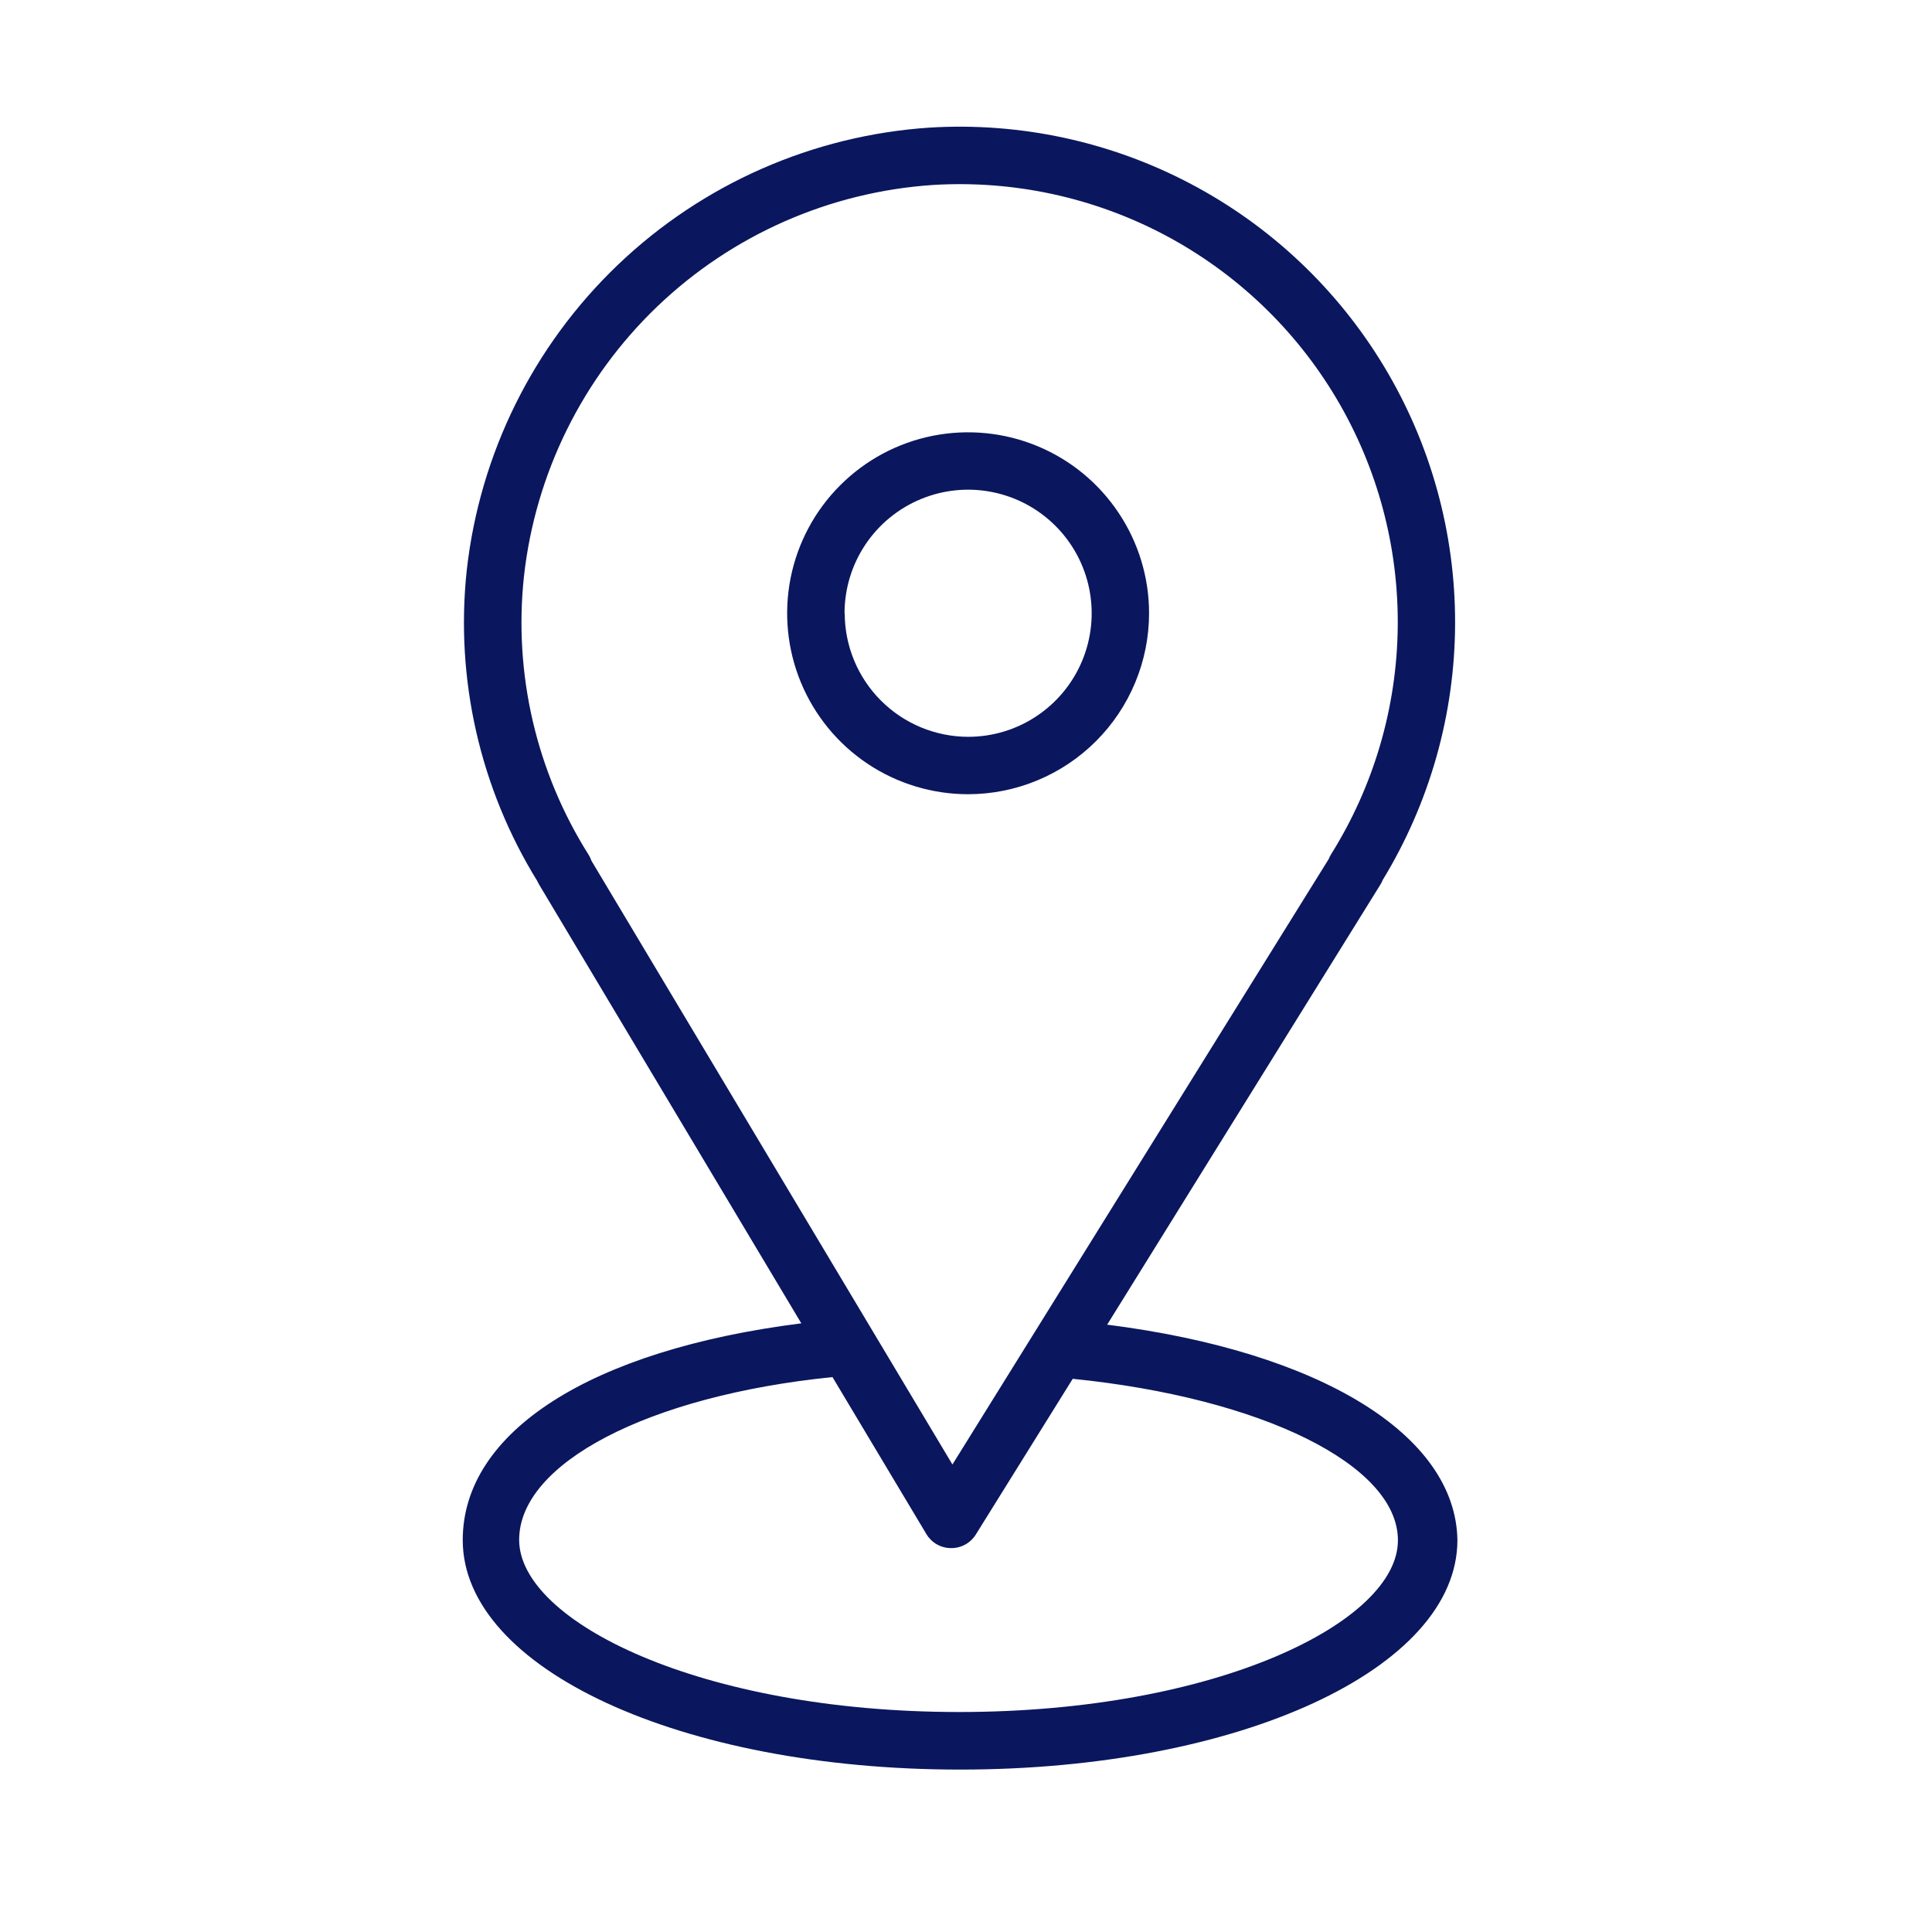
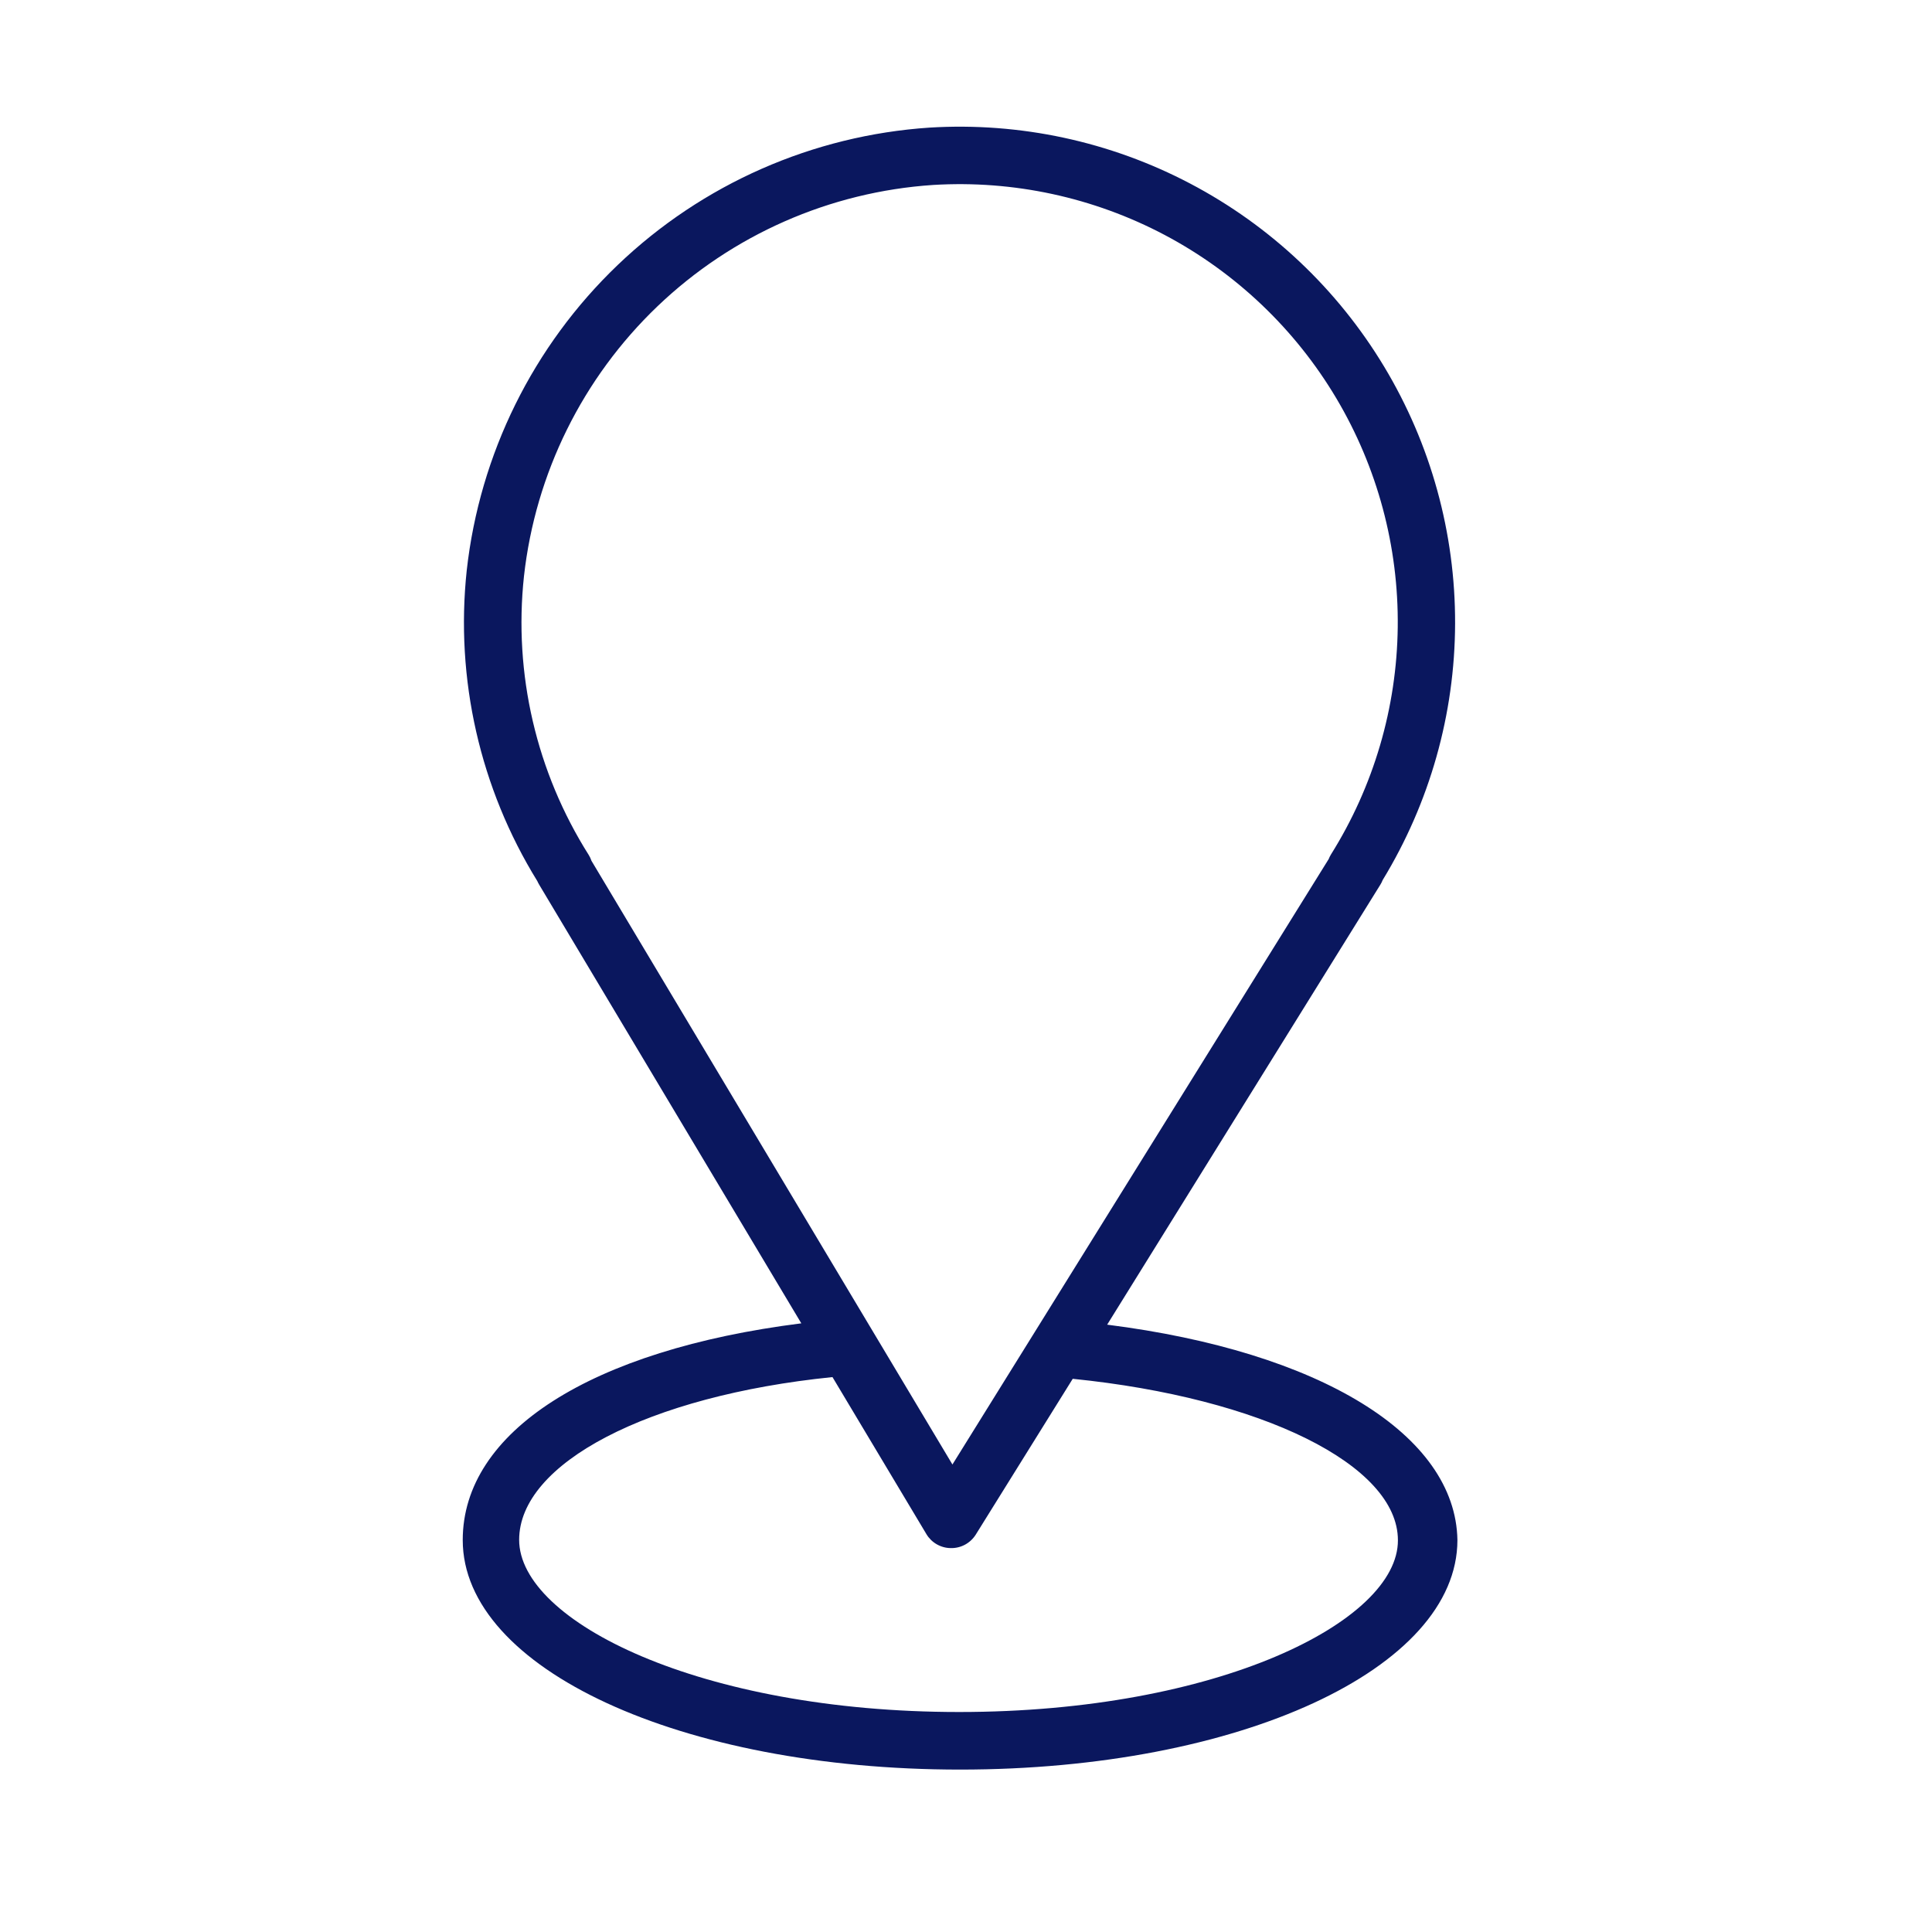
<svg xmlns="http://www.w3.org/2000/svg" width="45" height="45" viewBox="0 0 45 45" fill="none">
  <path d="M25.788 30.854L32.151 20.606C32.172 20.573 32.19 20.537 32.204 20.5C33.302 18.699 33.886 16.633 33.892 14.524C33.898 12.416 33.327 10.346 32.239 8.539C31.152 6.733 29.59 5.258 27.724 4.277C25.858 3.295 23.758 2.844 21.654 2.972C18.932 3.153 16.36 4.285 14.389 6.171C12.418 8.056 11.173 10.575 10.871 13.286C10.601 15.814 11.18 18.359 12.515 20.522C12.529 20.554 12.546 20.585 12.564 20.615L18.664 30.823C13.763 31.442 10.778 33.345 10.778 35.871C10.778 38.865 15.857 41.217 22.362 41.217C28.867 41.217 33.946 38.869 33.946 35.871C33.906 33.416 30.743 31.482 25.788 30.854ZM13.714 19.916C12.493 17.984 11.96 15.697 12.204 13.424C12.47 11.028 13.571 8.802 15.313 7.135C17.055 5.469 19.328 4.468 21.734 4.308C23.605 4.194 25.471 4.597 27.128 5.473C28.785 6.35 30.168 7.666 31.126 9.278C32.083 10.889 32.578 12.733 32.556 14.608C32.534 16.482 31.996 18.314 31.001 19.902C30.98 19.936 30.962 19.972 30.948 20.009L22.184 34.111L13.776 20.049C13.761 20.003 13.74 19.958 13.714 19.916ZM22.34 39.876C16.311 39.876 12.092 37.764 12.092 35.866C12.092 34.084 15.091 32.511 19.39 32.075L21.578 35.733C21.636 35.831 21.719 35.912 21.818 35.969C21.917 36.026 22.029 36.057 22.144 36.058C22.258 36.061 22.372 36.034 22.474 35.98C22.575 35.926 22.661 35.847 22.723 35.751L24.986 32.115C29.388 32.56 32.56 34.12 32.56 35.875C32.569 37.764 28.368 39.876 22.34 39.876Z" fill="#0A175E" />
-   <path d="M26.764 14.284C26.764 13.45 26.517 12.636 26.053 11.943C25.59 11.249 24.932 10.709 24.162 10.39C23.392 10.071 22.544 9.988 21.727 10.15C20.909 10.313 20.158 10.714 19.569 11.304C18.979 11.893 18.578 12.644 18.415 13.462C18.253 14.28 18.336 15.127 18.655 15.897C18.974 16.667 19.514 17.326 20.207 17.789C20.9 18.252 21.715 18.499 22.549 18.499C23.666 18.498 24.738 18.053 25.528 17.263C26.318 16.473 26.763 15.402 26.764 14.284ZM19.671 14.284C19.671 13.715 19.84 13.158 20.156 12.685C20.472 12.212 20.922 11.843 21.448 11.625C21.973 11.407 22.552 11.35 23.11 11.461C23.669 11.572 24.182 11.846 24.584 12.249C24.987 12.652 25.261 13.164 25.372 13.723C25.483 14.281 25.426 14.86 25.208 15.386C24.99 15.912 24.621 16.361 24.148 16.677C23.675 16.994 23.118 17.162 22.549 17.162C21.787 17.16 21.056 16.856 20.518 16.317C19.979 15.777 19.676 15.046 19.675 14.284H19.671Z" fill="#0A175E" />
</svg>